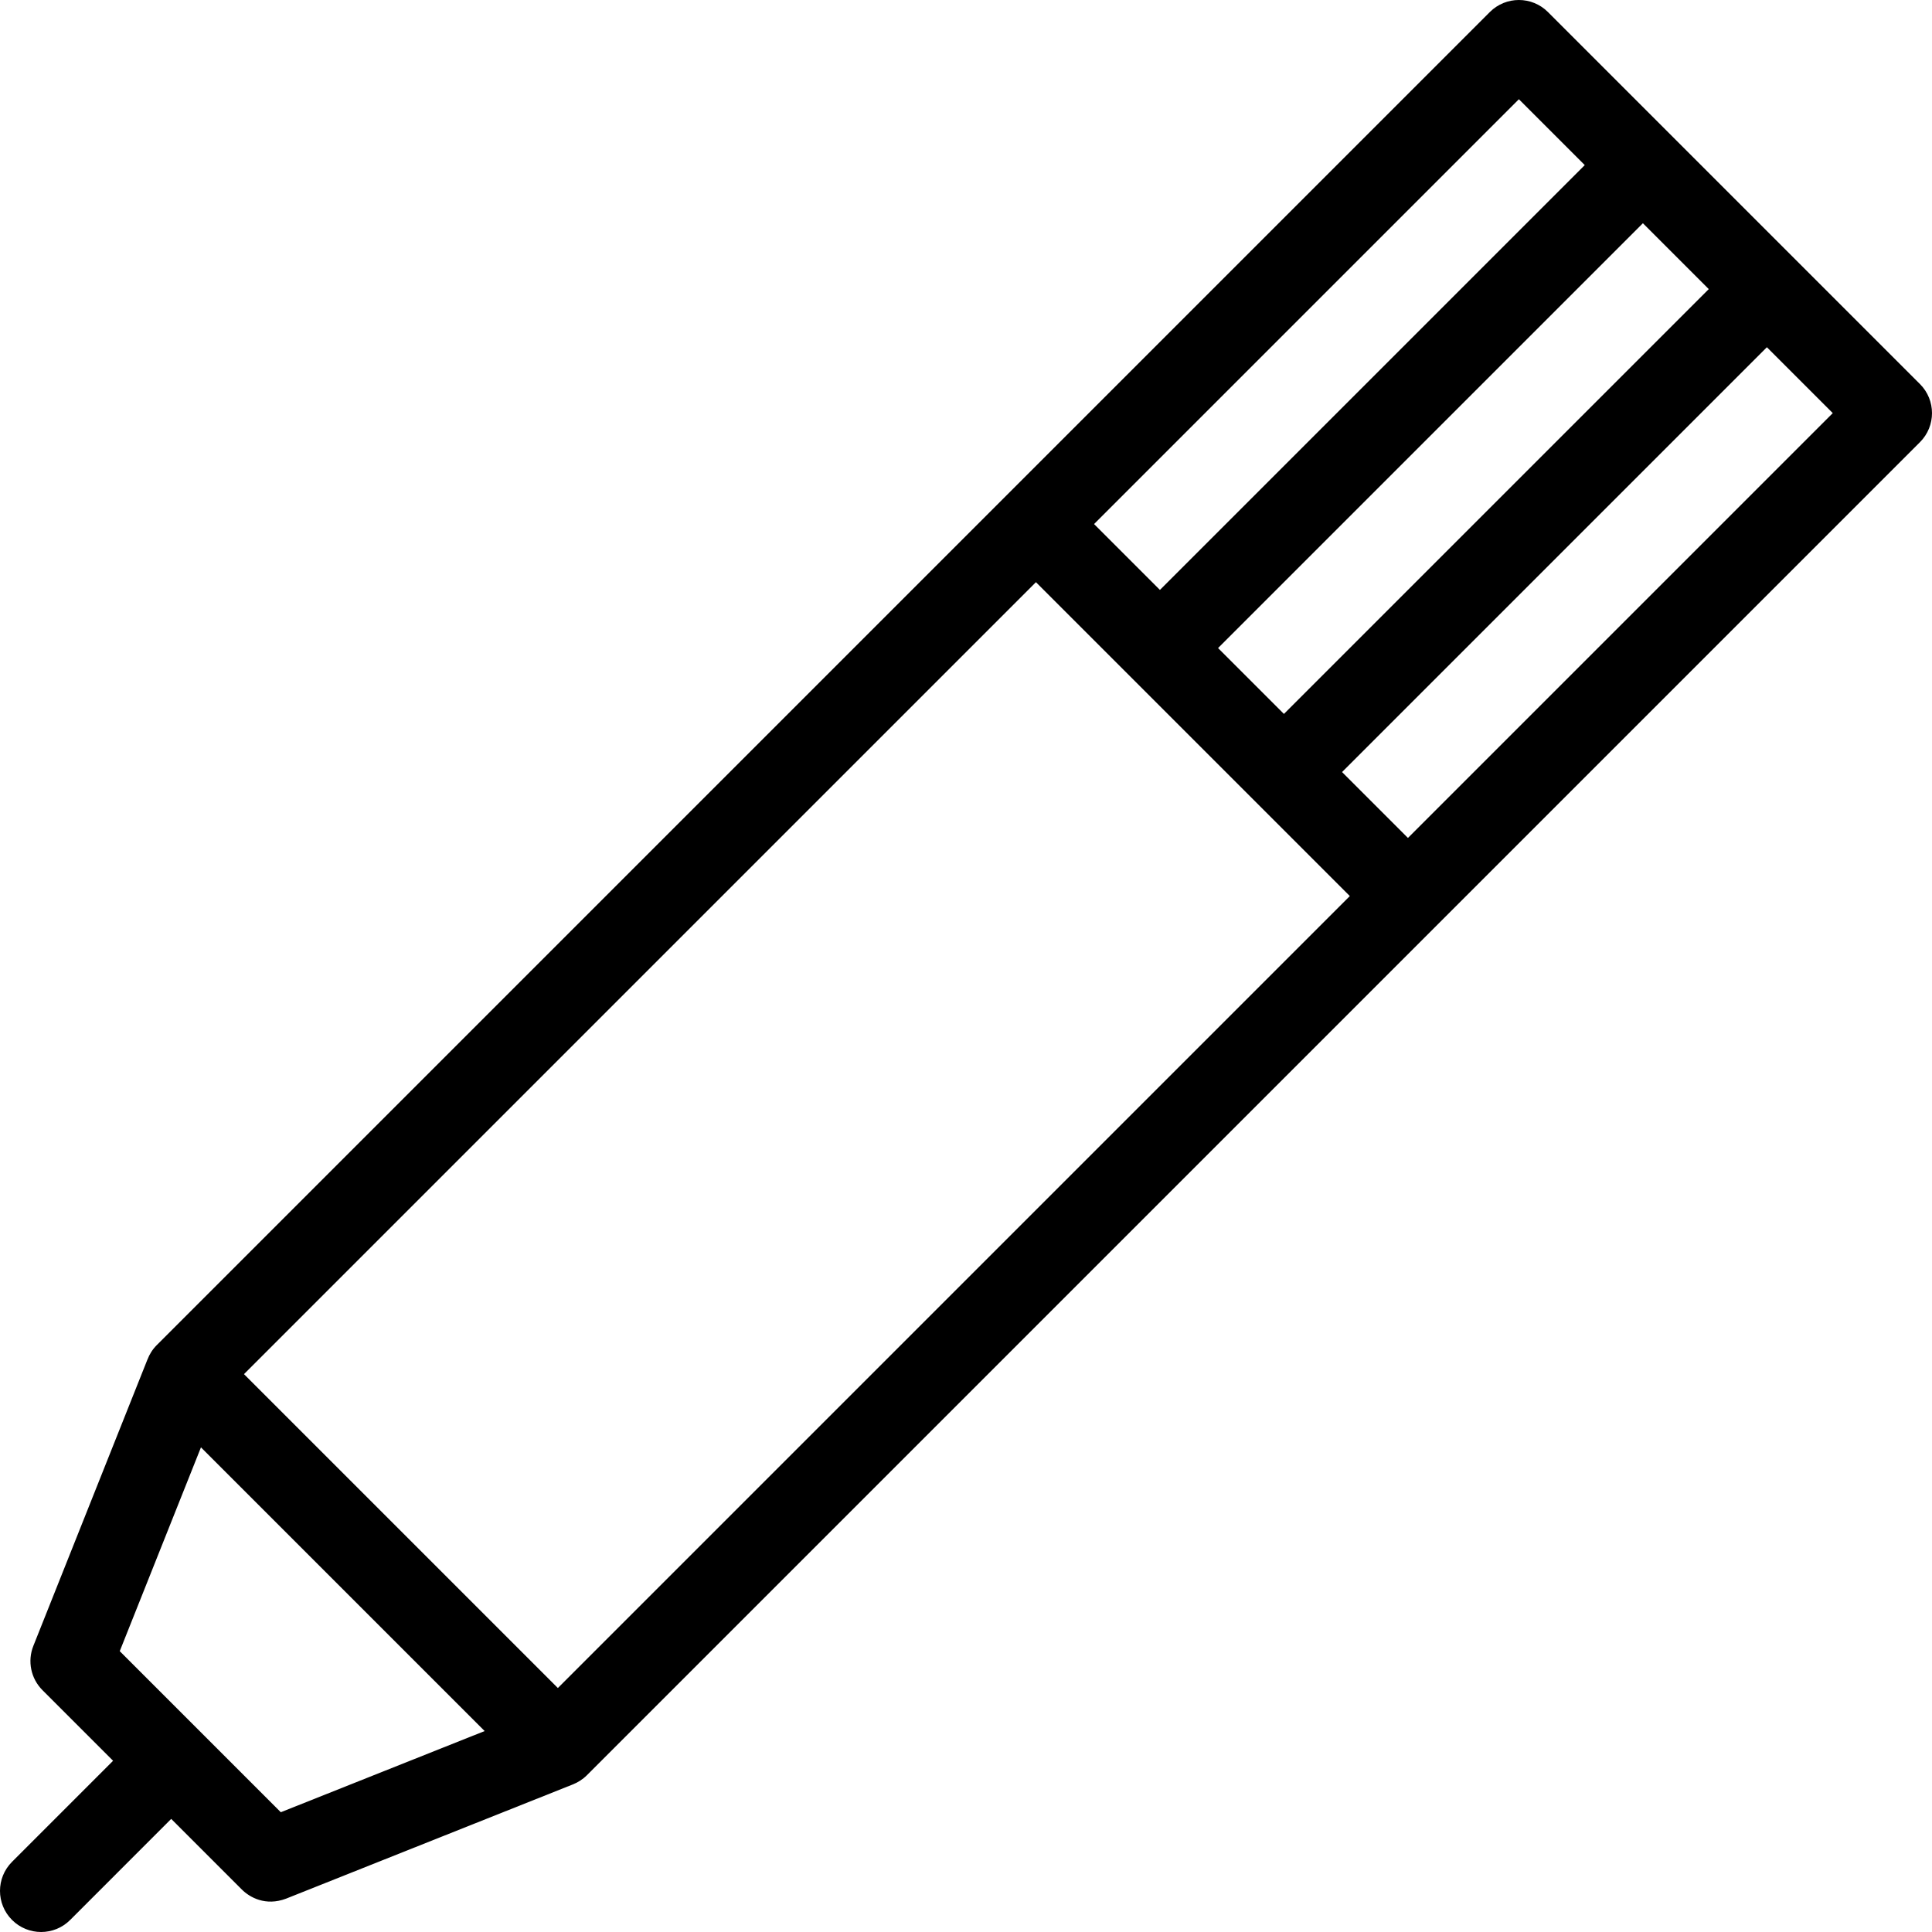
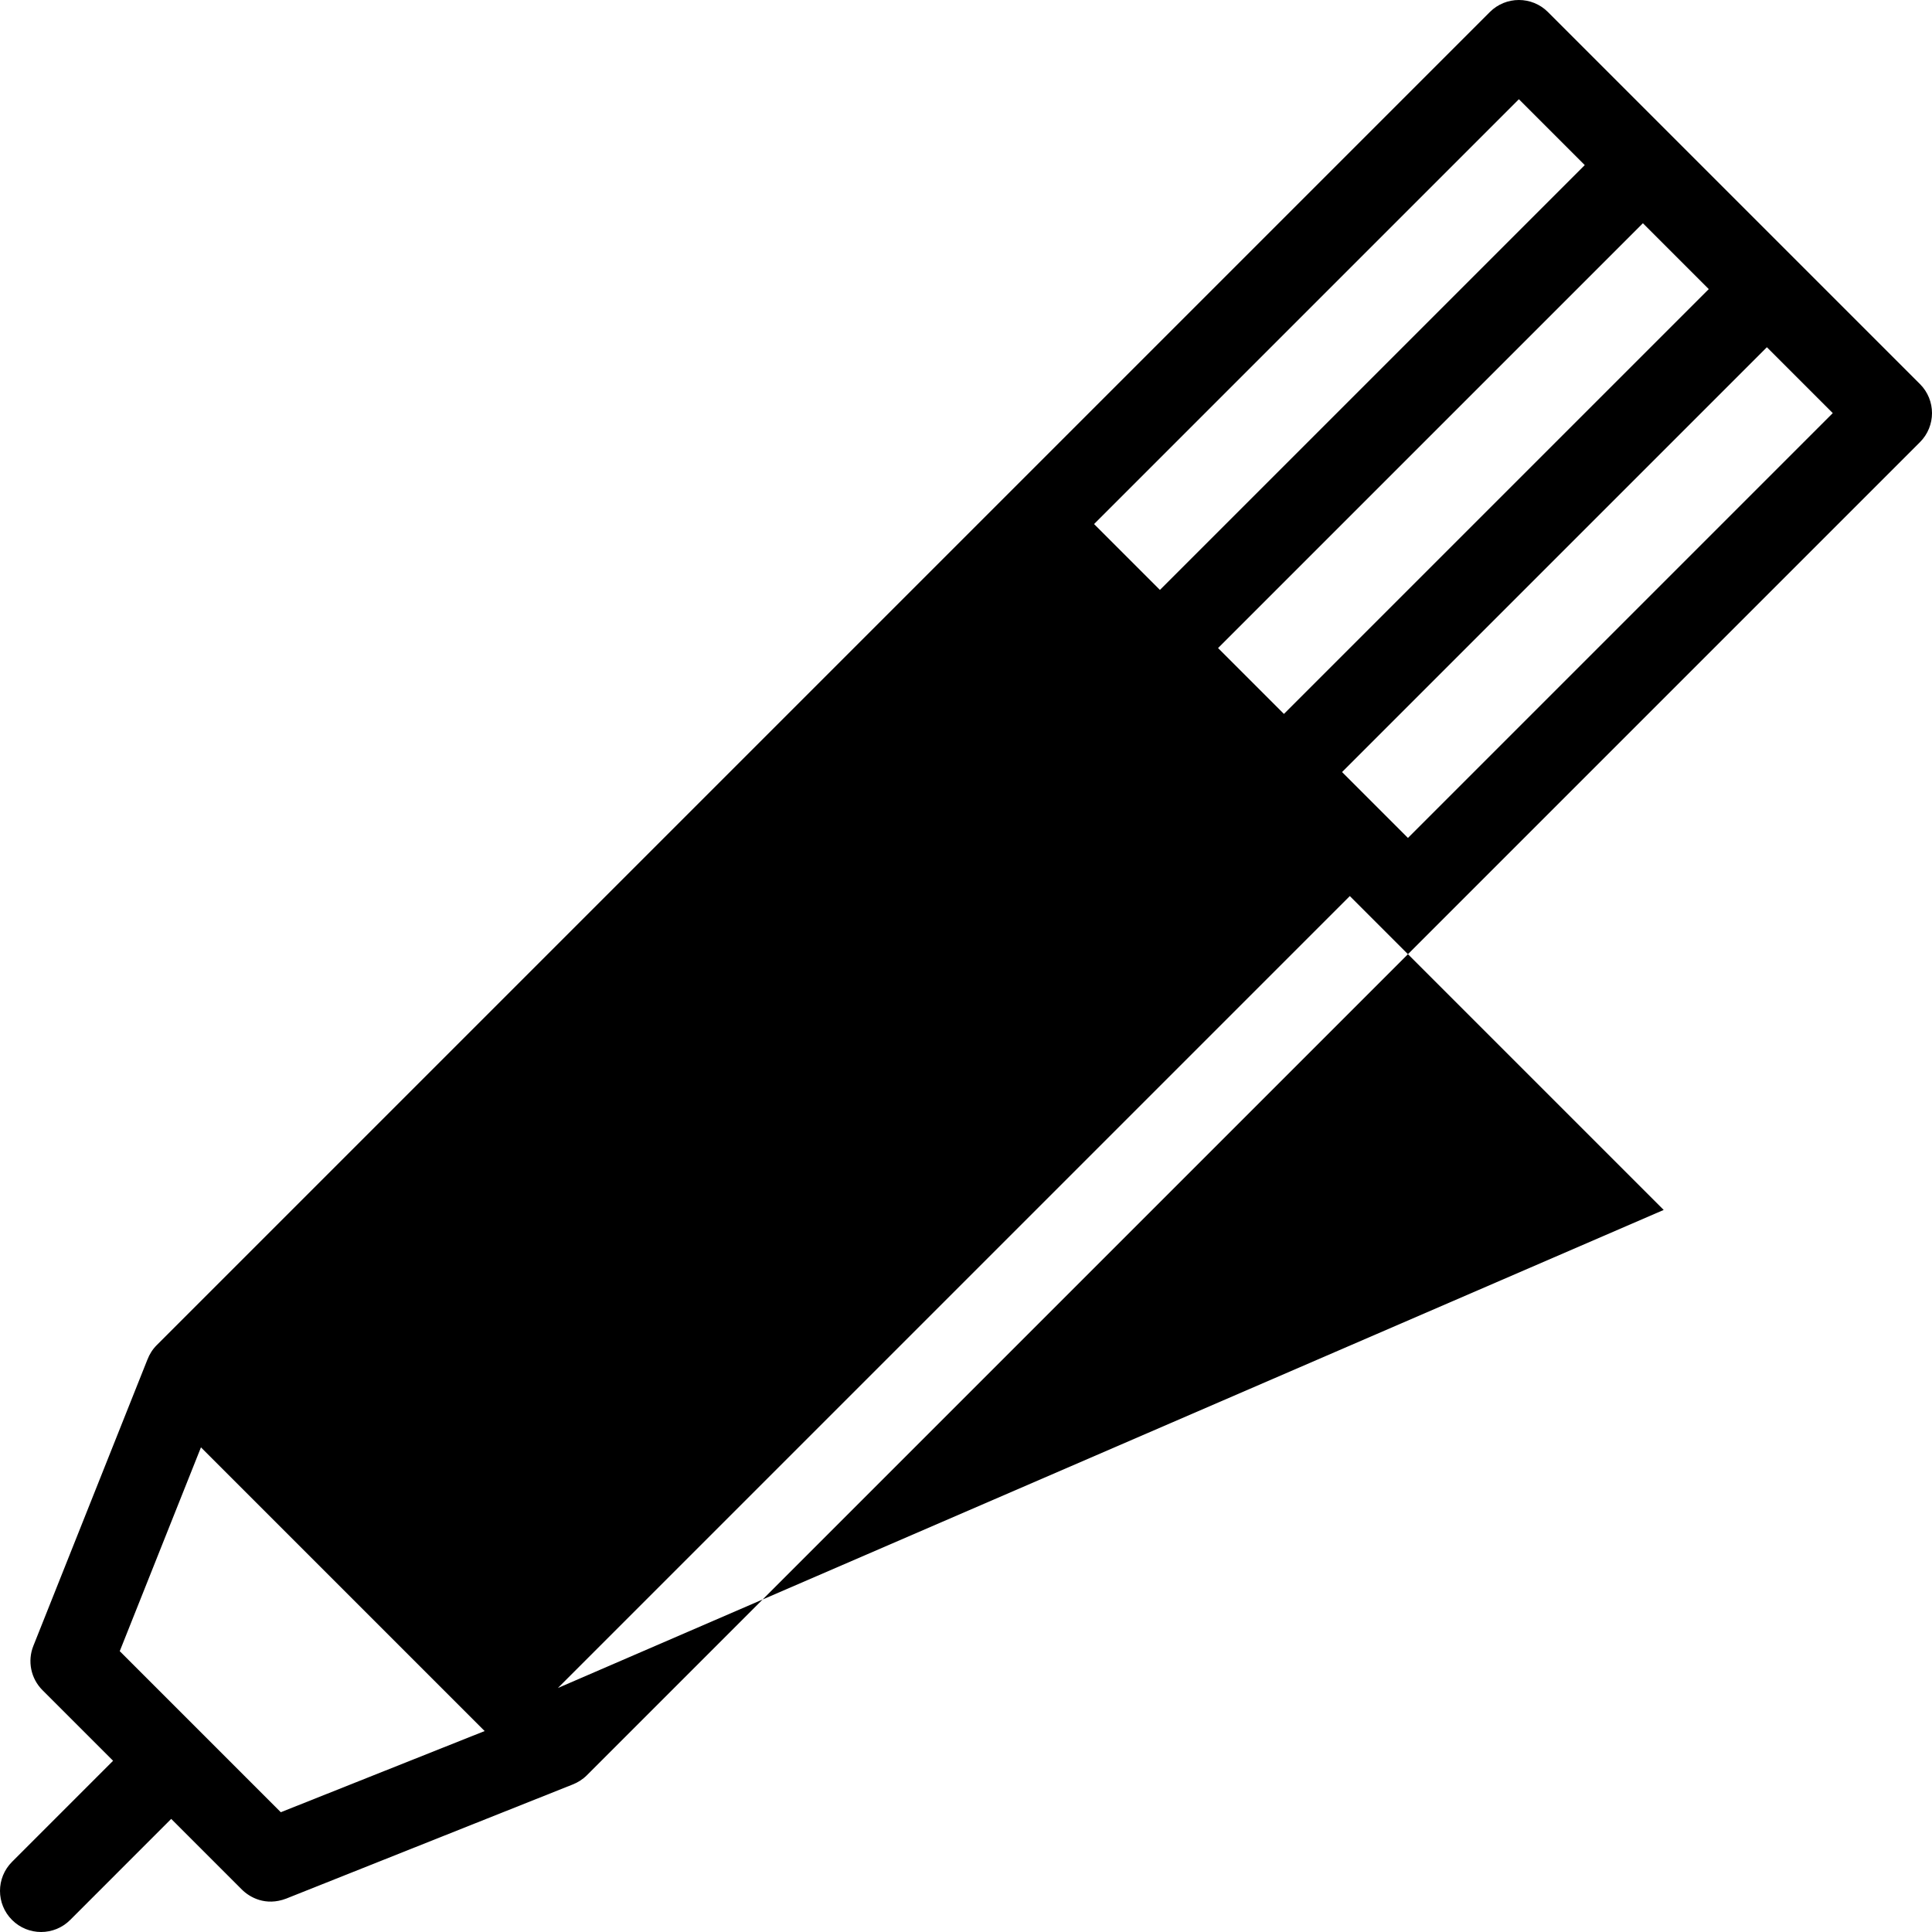
<svg xmlns="http://www.w3.org/2000/svg" fill="#000000" height="800px" width="800px" version="1.1" id="Capa_1" viewBox="0 0 490 490" xml:space="preserve">
-   <path d="M486.945,97.403L392.596,3.054c-4.072-4.073-10.67-4.073-14.742,0L39.768,341.141c-1.077,1.077-1.861,2.334-2.369,3.67  c-0.001-0.001-0.003-0.002-0.005-0.002L8.461,417.434c-1.547,3.869-0.631,8.287,2.311,11.229l17.909,17.909L3.054,472.203  c-4.072,4.072-4.072,10.675,0,14.741c4.073,4.074,10.671,4.074,14.743,0l25.626-25.63l17.909,17.909  c1.995,1.995,6.033,4.282,11.23,2.316l72.714-28.963c-0.002-0.001-0.003-0.003-0.004-0.005c1.306-0.508,2.533-1.284,3.588-2.339  l338.086-338.087C491.018,108.073,491.018,101.475,486.945,97.403z M433.382,73.324L325.635,181.067l-16.707-16.707L416.675,56.617  L433.382,73.324z M385.225,25.168l16.707,16.707L294.185,149.617l-16.705-16.705L385.225,25.168z M71.218,459.624l-40.847-40.851  l20.596-51.69l71.95,71.951L71.218,459.624z M141.488,428.119l-79.607-79.607l200.857-200.857l79.606,79.607L141.488,428.119z   M357.087,212.519l-16.709-16.709L448.124,88.067l16.707,16.707L357.087,212.519z" />
+   <path d="M486.945,97.403L392.596,3.054c-4.072-4.073-10.67-4.073-14.742,0L39.768,341.141c-1.077,1.077-1.861,2.334-2.369,3.67  c-0.001-0.001-0.003-0.002-0.005-0.002L8.461,417.434c-1.547,3.869-0.631,8.287,2.311,11.229l17.909,17.909L3.054,472.203  c-4.072,4.072-4.072,10.675,0,14.741c4.073,4.074,10.671,4.074,14.743,0l25.626-25.63l17.909,17.909  c1.995,1.995,6.033,4.282,11.23,2.316l72.714-28.963c-0.002-0.001-0.003-0.003-0.004-0.005c1.306-0.508,2.533-1.284,3.588-2.339  l338.086-338.087C491.018,108.073,491.018,101.475,486.945,97.403z M433.382,73.324L325.635,181.067l-16.707-16.707L416.675,56.617  L433.382,73.324z M385.225,25.168l16.707,16.707L294.185,149.617l-16.705-16.705L385.225,25.168z M71.218,459.624l-40.847-40.851  l20.596-51.69l71.95,71.951L71.218,459.624z M141.488,428.119l200.857-200.857l79.606,79.607L141.488,428.119z   M357.087,212.519l-16.709-16.709L448.124,88.067l16.707,16.707L357.087,212.519z" />
</svg>